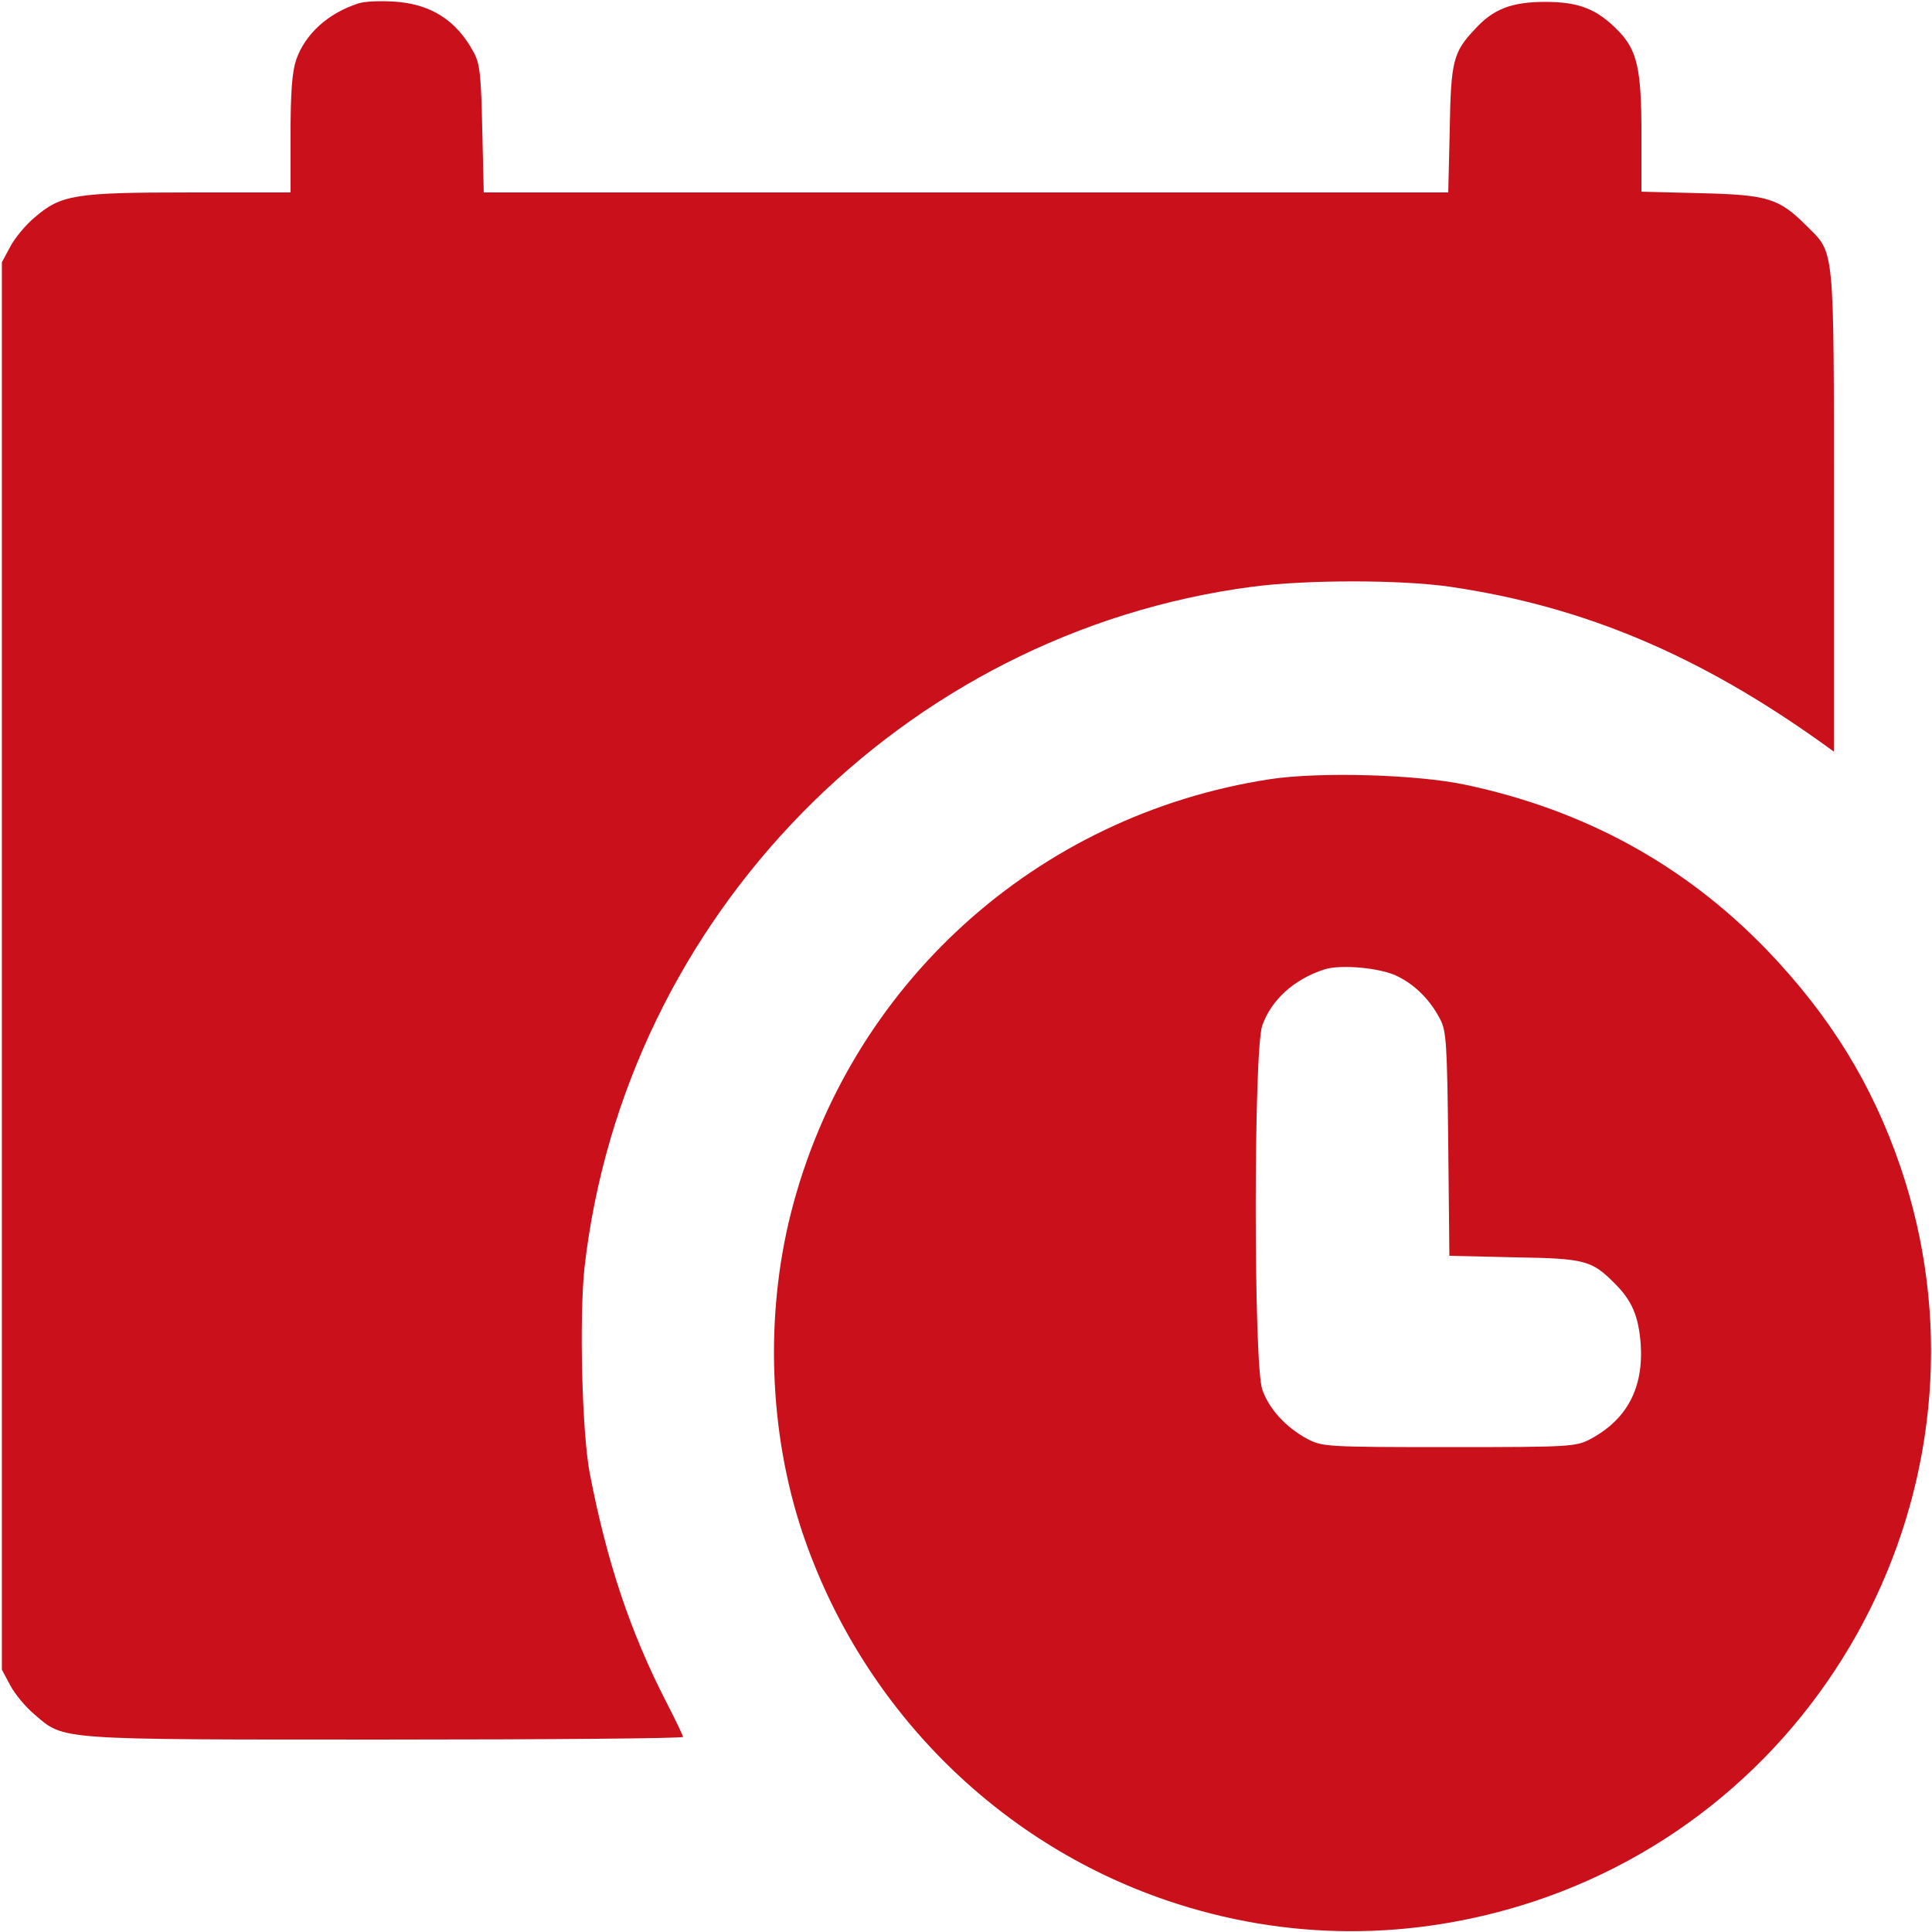
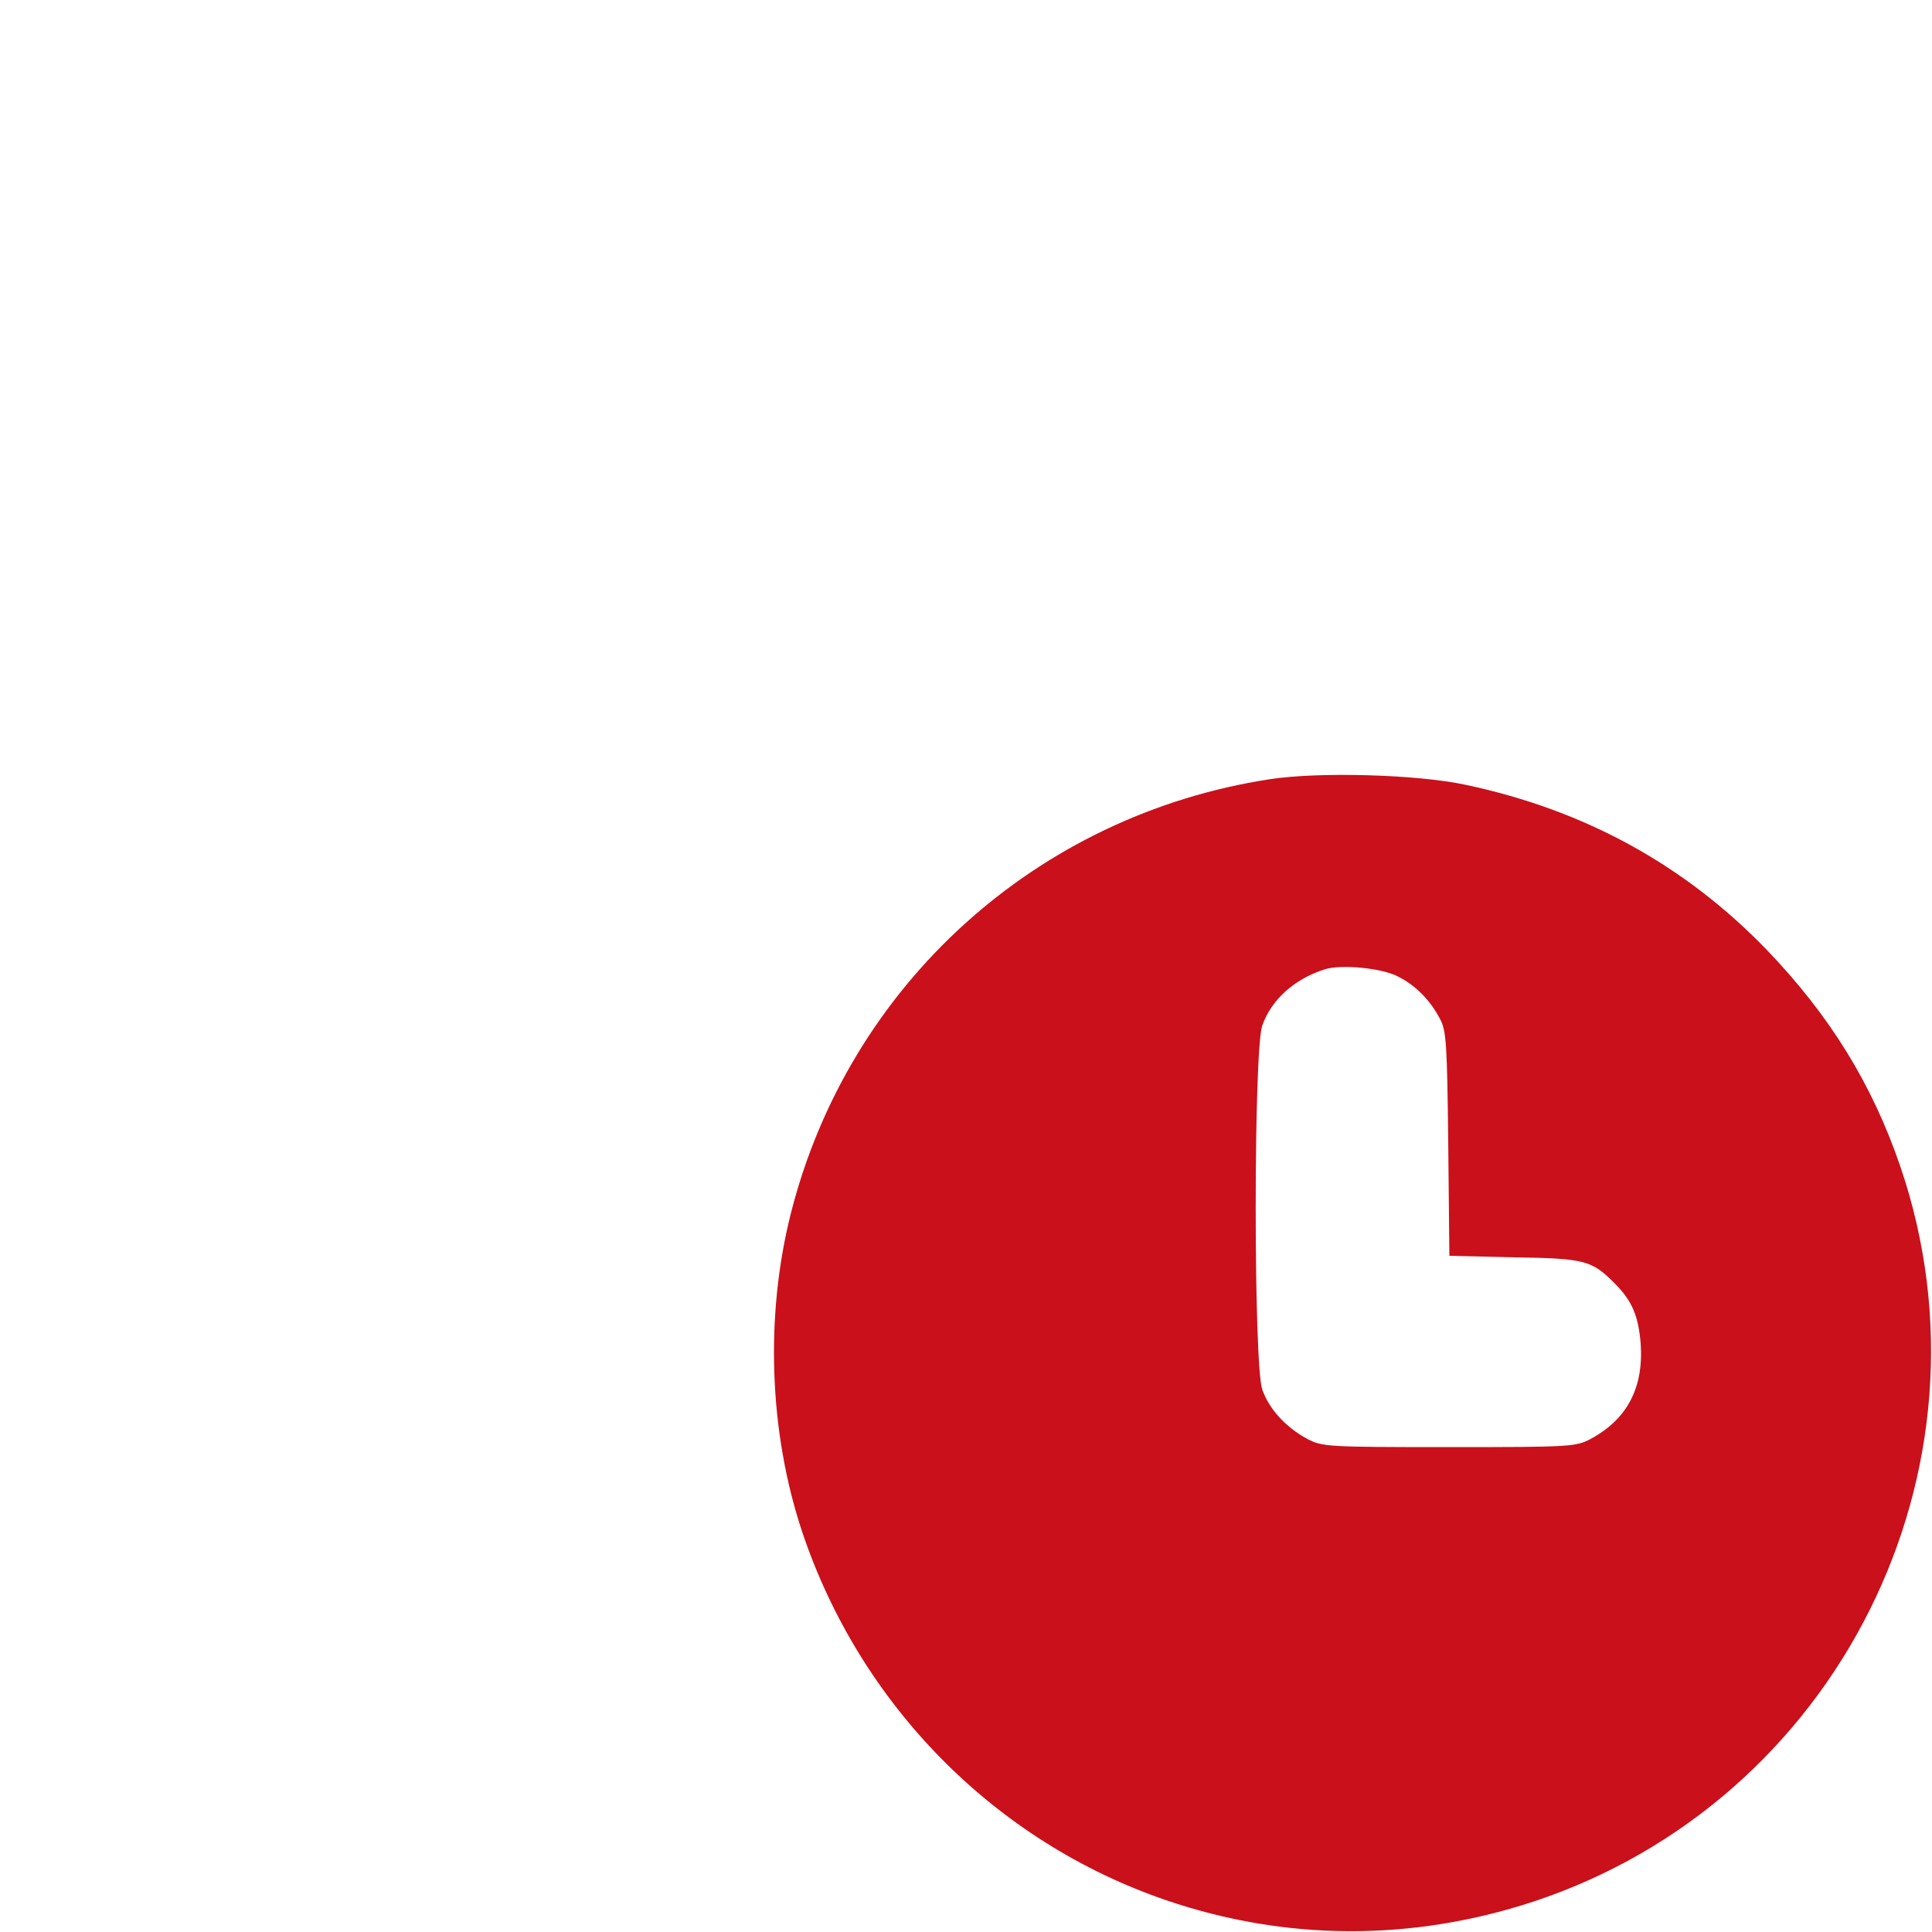
<svg xmlns="http://www.w3.org/2000/svg" version="1.0" width="512pt" height="512pt" viewBox="0 0 512 512" preserveAspectRatio="xMidYMid meet">
  <g transform="translate(0,512) scale(0.1,-0.1)" fill="#CA101A" stroke="none">
-     <path d="M950 5111 c-81 -26 -141 -81 -165 -149 -11 -33 -15 -87 -15 -199 l0 -153 -268 0 c-304 0 -340 -6 -410 -66 -24 -20 -53 -55 -65 -78 l-22 -41 0 -1865 0 -1865 22 -41 c12 -23 41 -58 65 -78 79 -68 55 -66 930 -66 433 0 788 3 788 7 0 4 -20 45 -44 92 -96 186 -158 373 -203 606 -21 110 -28 416 -14 546 106 930 843 1682 1769 1804 145 19 393 19 525 0 355 -52 663 -182 995 -421 l22 -16 0 638 c0 716 3 680 -74 757 -71 71 -102 81 -278 85 l-158 4 0 152 c0 173 -11 223 -62 275 -56 57 -103 76 -193 76 -89 0 -138 -19 -186 -72 -58 -61 -64 -85 -67 -265 l-4 -168 -1278 0 -1278 0 -4 168 c-3 139 -6 173 -22 202 -46 87 -116 131 -216 136 -36 2 -76 0 -90 -5z" />
    <path d="M3365 3055 c-619 -95 -1116 -546 -1269 -1150 -69 -273 -58 -581 30 -845 154 -459 511 -821 965 -976 317 -108 650 -109 971 -4 808 266 1248 1146 974 1949 -75 219 -187 400 -355 575 -217 224 -481 369 -796 436 -130 28 -390 35 -520 15z m340 -523 c46 -23 85 -62 111 -112 17 -31 19 -65 22 -332 l3 -296 172 -4 c188 -3 205 -8 266 -69 46 -46 63 -86 69 -160 8 -117 -36 -200 -132 -252 -40 -21 -51 -22 -376 -22 -325 0 -336 1 -376 22 -57 31 -101 79 -119 131 -23 68 -23 896 0 964 24 68 84 123 165 149 43 14 152 4 195 -19z" />
  </g>
</svg>